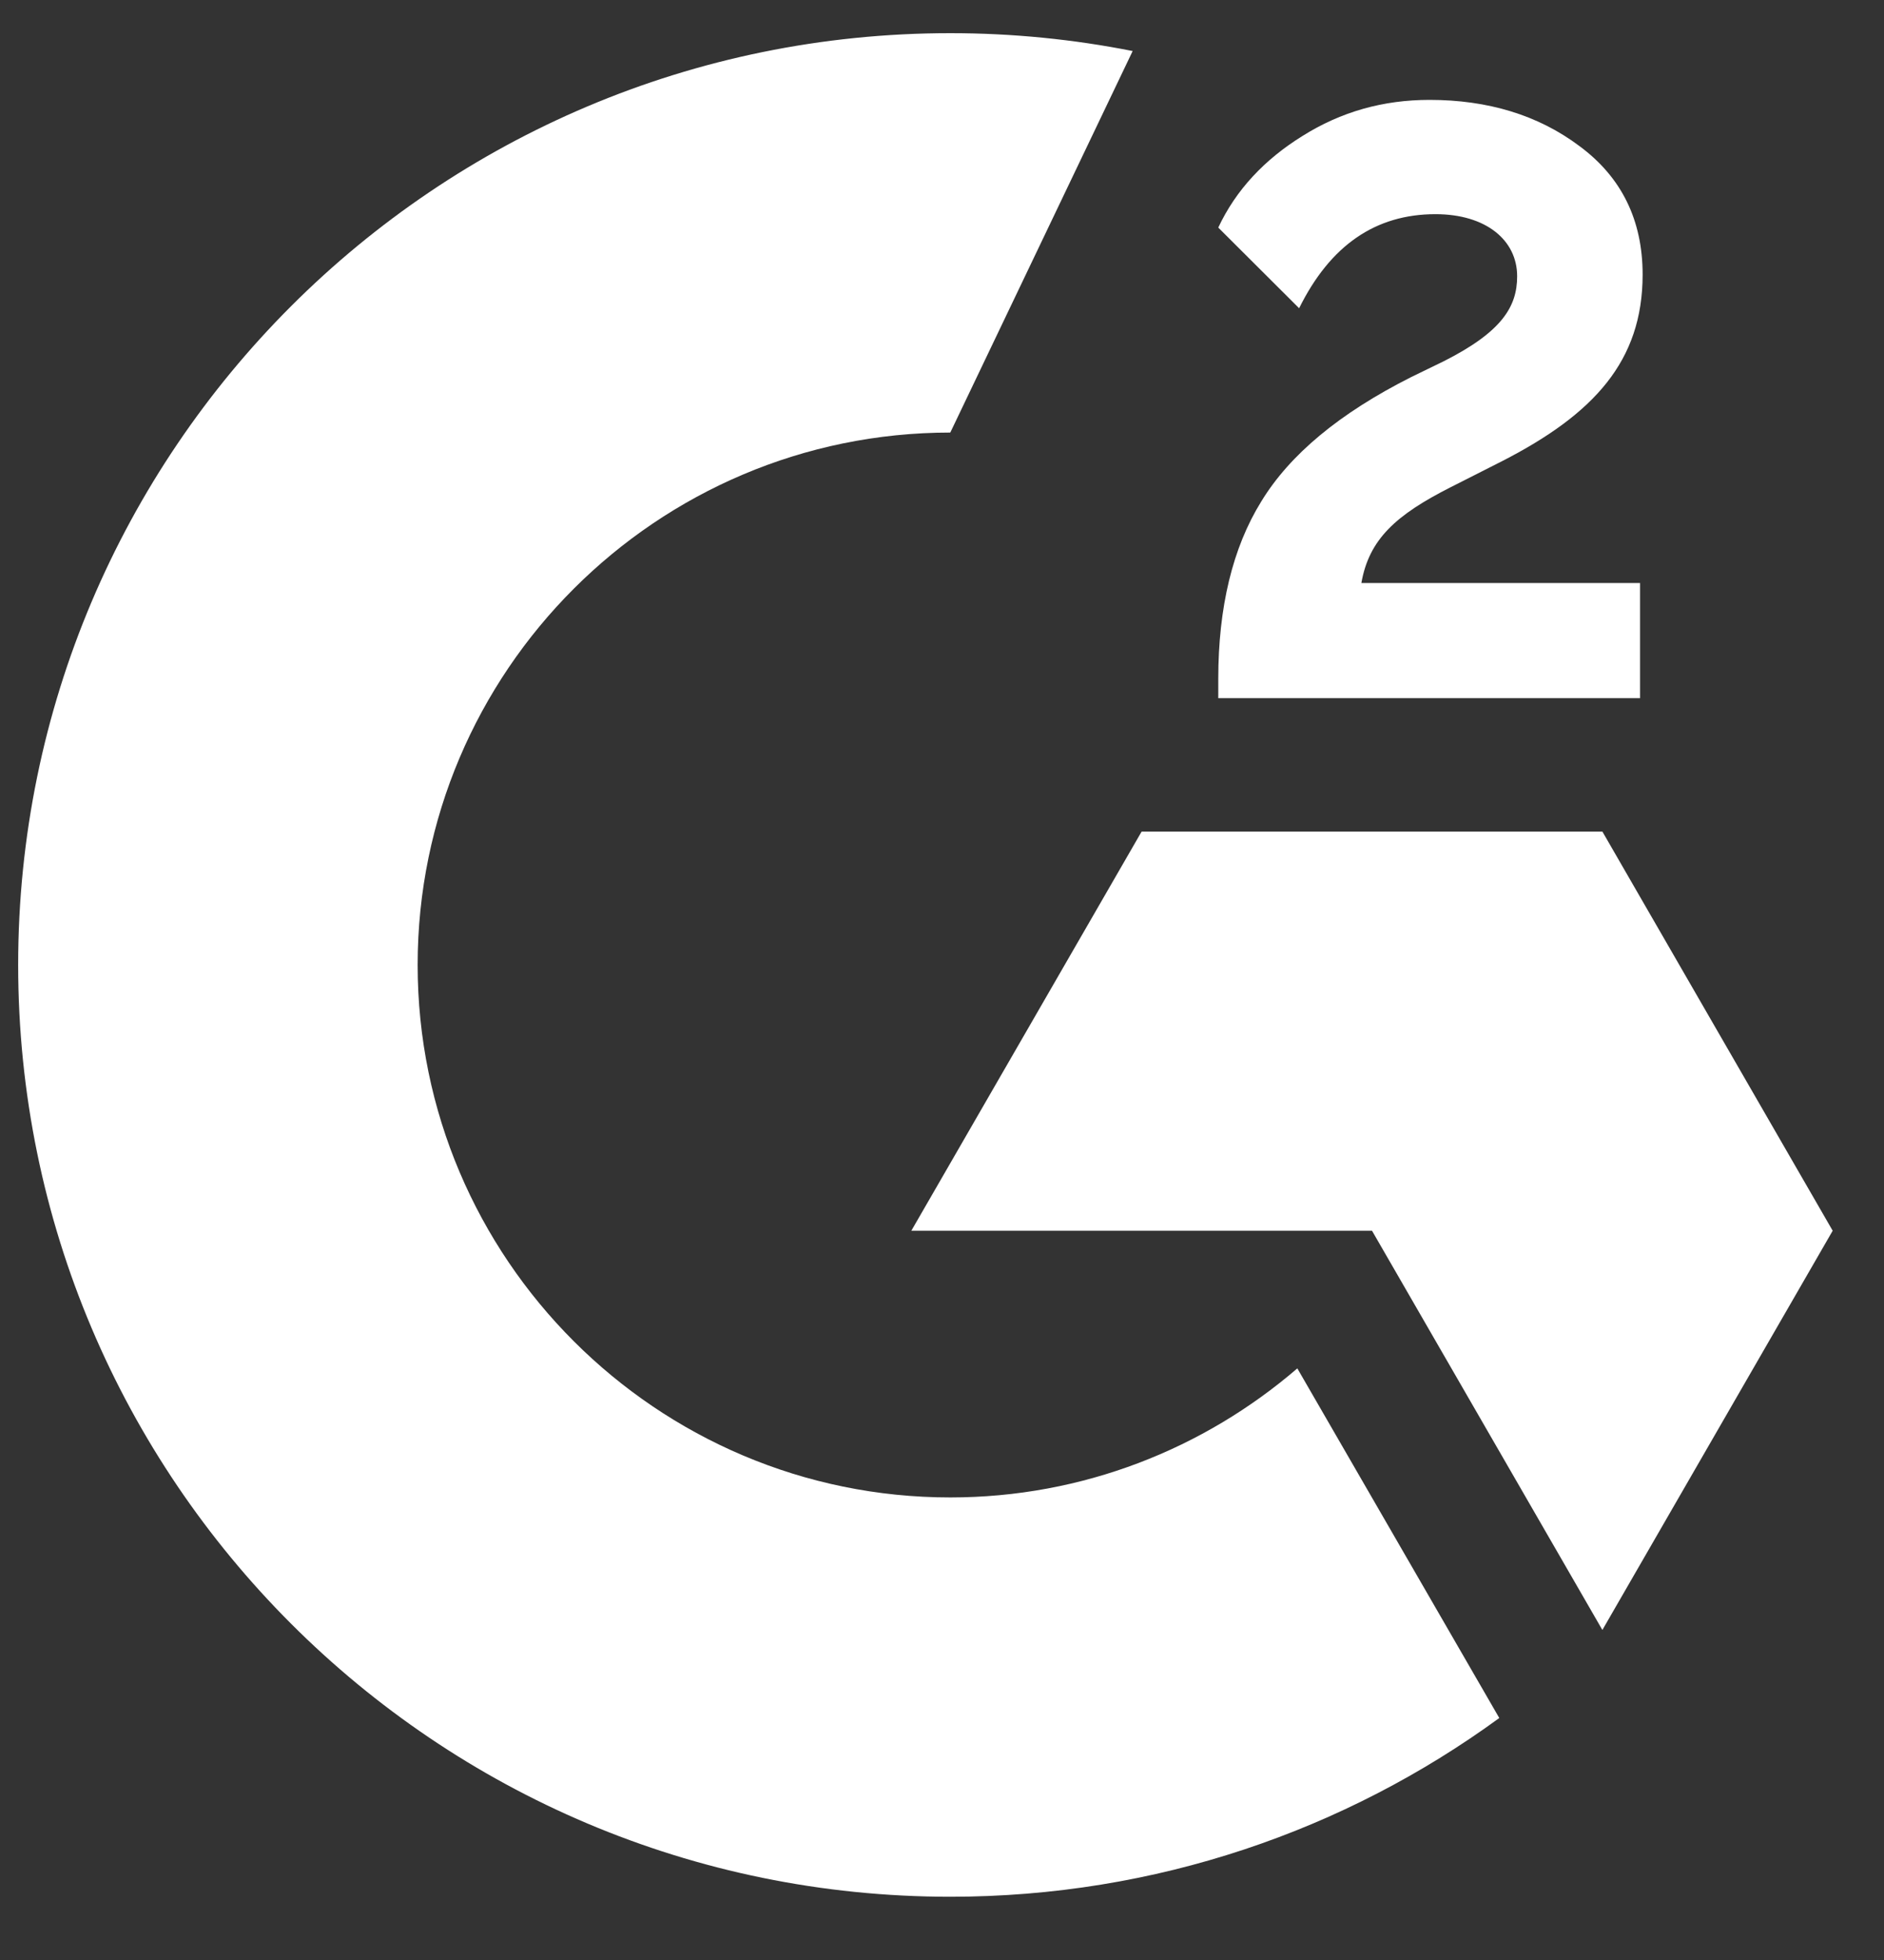
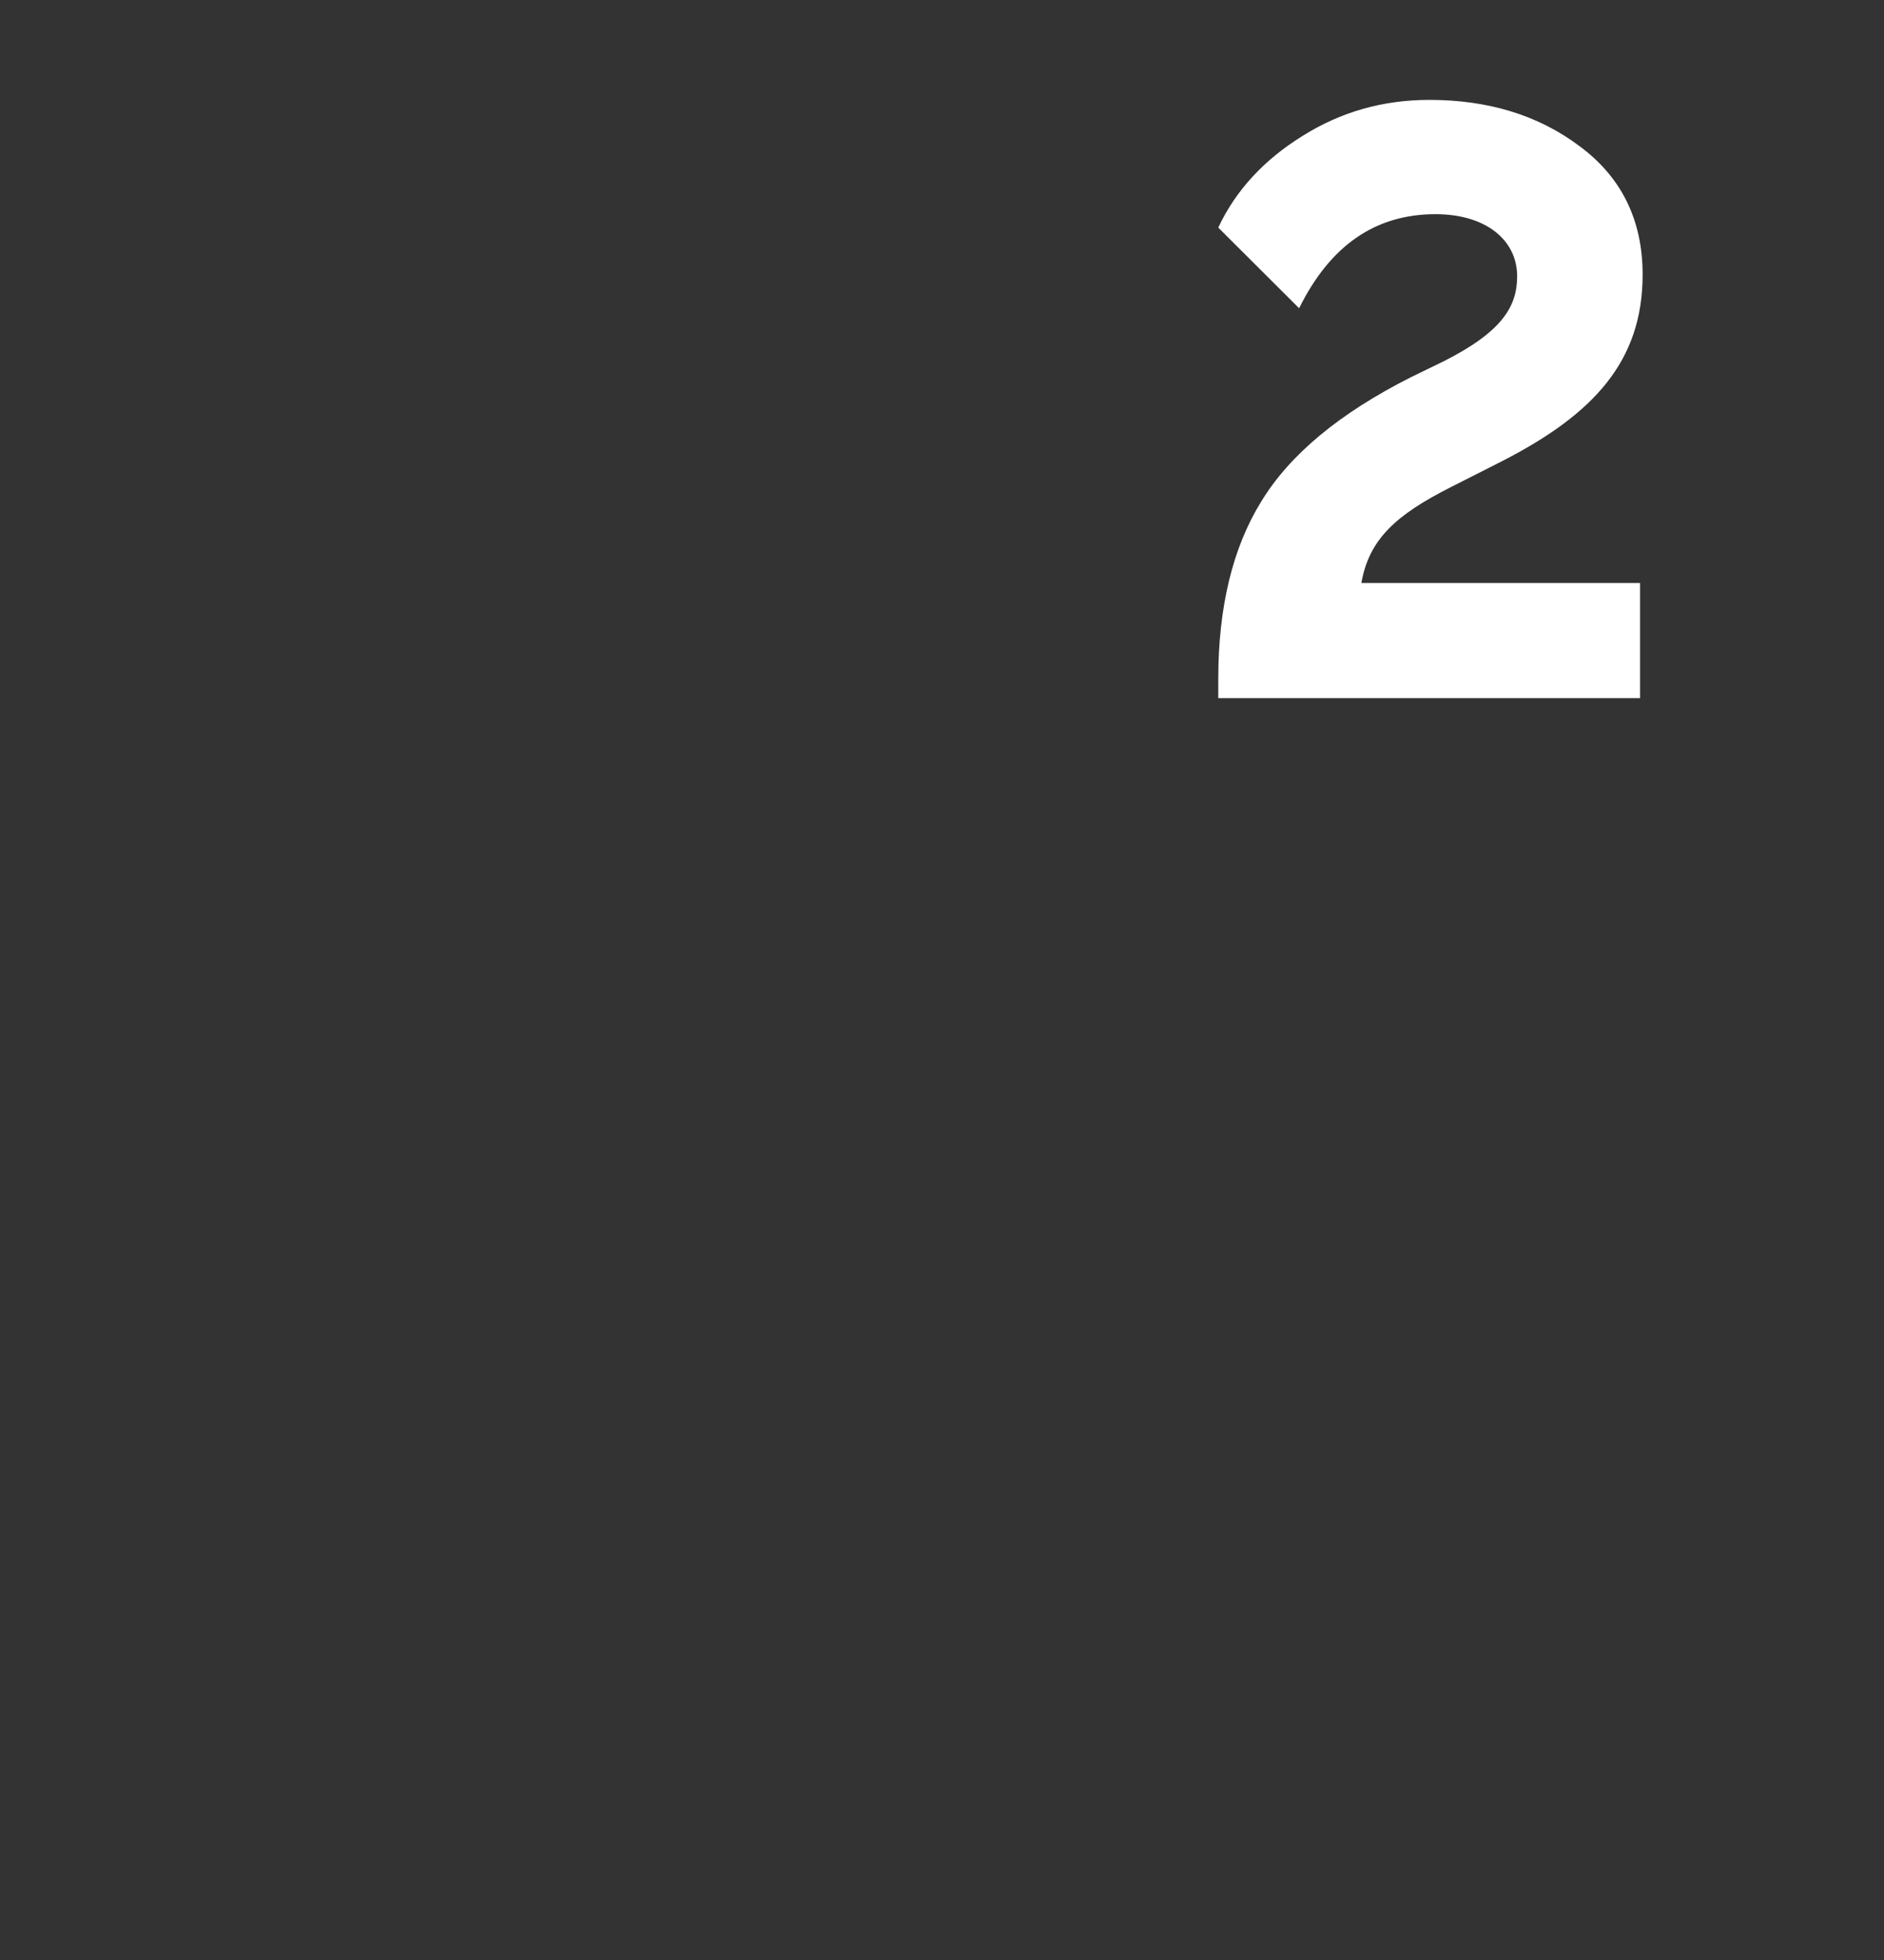
<svg xmlns="http://www.w3.org/2000/svg" width="25" height="26" viewBox="0 0 25 26" fill="none">
  <rect x="0" y="0" width="25" height="26" fill="#333333" stroke="none" />
  <mask id="mask0_3765_3659" style="mask-type:luminance" maskUnits="userSpaceOnUse" x="-10" y="-9" width="45" height="44">
    <path d="M34.024 -8.837H-9.251V34.438H34.024V-8.837Z" fill="white" />
  </mask>
  <g mask="url(#mask0_3765_3659)">
    <path fill-rule="evenodd" clip-rule="evenodd" d="M21.763 7.734H18.065C18.166 7.154 18.523 6.831 19.25 6.463L19.931 6.118C21.149 5.494 21.797 4.791 21.797 3.643C21.797 2.919 21.517 2.35 20.959 1.938C20.411 1.526 19.741 1.325 18.97 1.325C18.356 1.325 17.797 1.481 17.283 1.804C16.78 2.116 16.401 2.518 16.166 3.019L17.239 4.089C17.652 3.253 18.255 2.841 19.048 2.841C19.719 2.841 20.132 3.186 20.132 3.665C20.132 4.067 19.931 4.401 19.16 4.791L18.724 5.003C17.775 5.482 17.116 6.029 16.736 6.653C16.356 7.266 16.166 8.057 16.166 9.005V9.261H21.763V7.734Z" fill="white" />
-     <path fill-rule="evenodd" clip-rule="evenodd" d="M21.263 11.031H15.149L12.093 16.326H18.206L21.263 21.622L24.319 16.326L21.263 11.031Z" fill="white" />
-     <path fill-rule="evenodd" clip-rule="evenodd" d="M12.61 19.864C8.713 19.864 5.542 16.695 5.542 12.8C5.542 8.906 8.713 5.738 12.61 5.738L15.03 0.677C14.248 0.522 13.438 0.44 12.61 0.44C5.779 0.44 0.241 5.974 0.241 12.8C0.241 19.627 5.779 25.161 12.61 25.161C15.334 25.161 17.851 24.281 19.895 22.79L17.215 18.152C15.977 19.217 14.368 19.864 12.61 19.864Z" fill="white" />
  </g>
</svg>